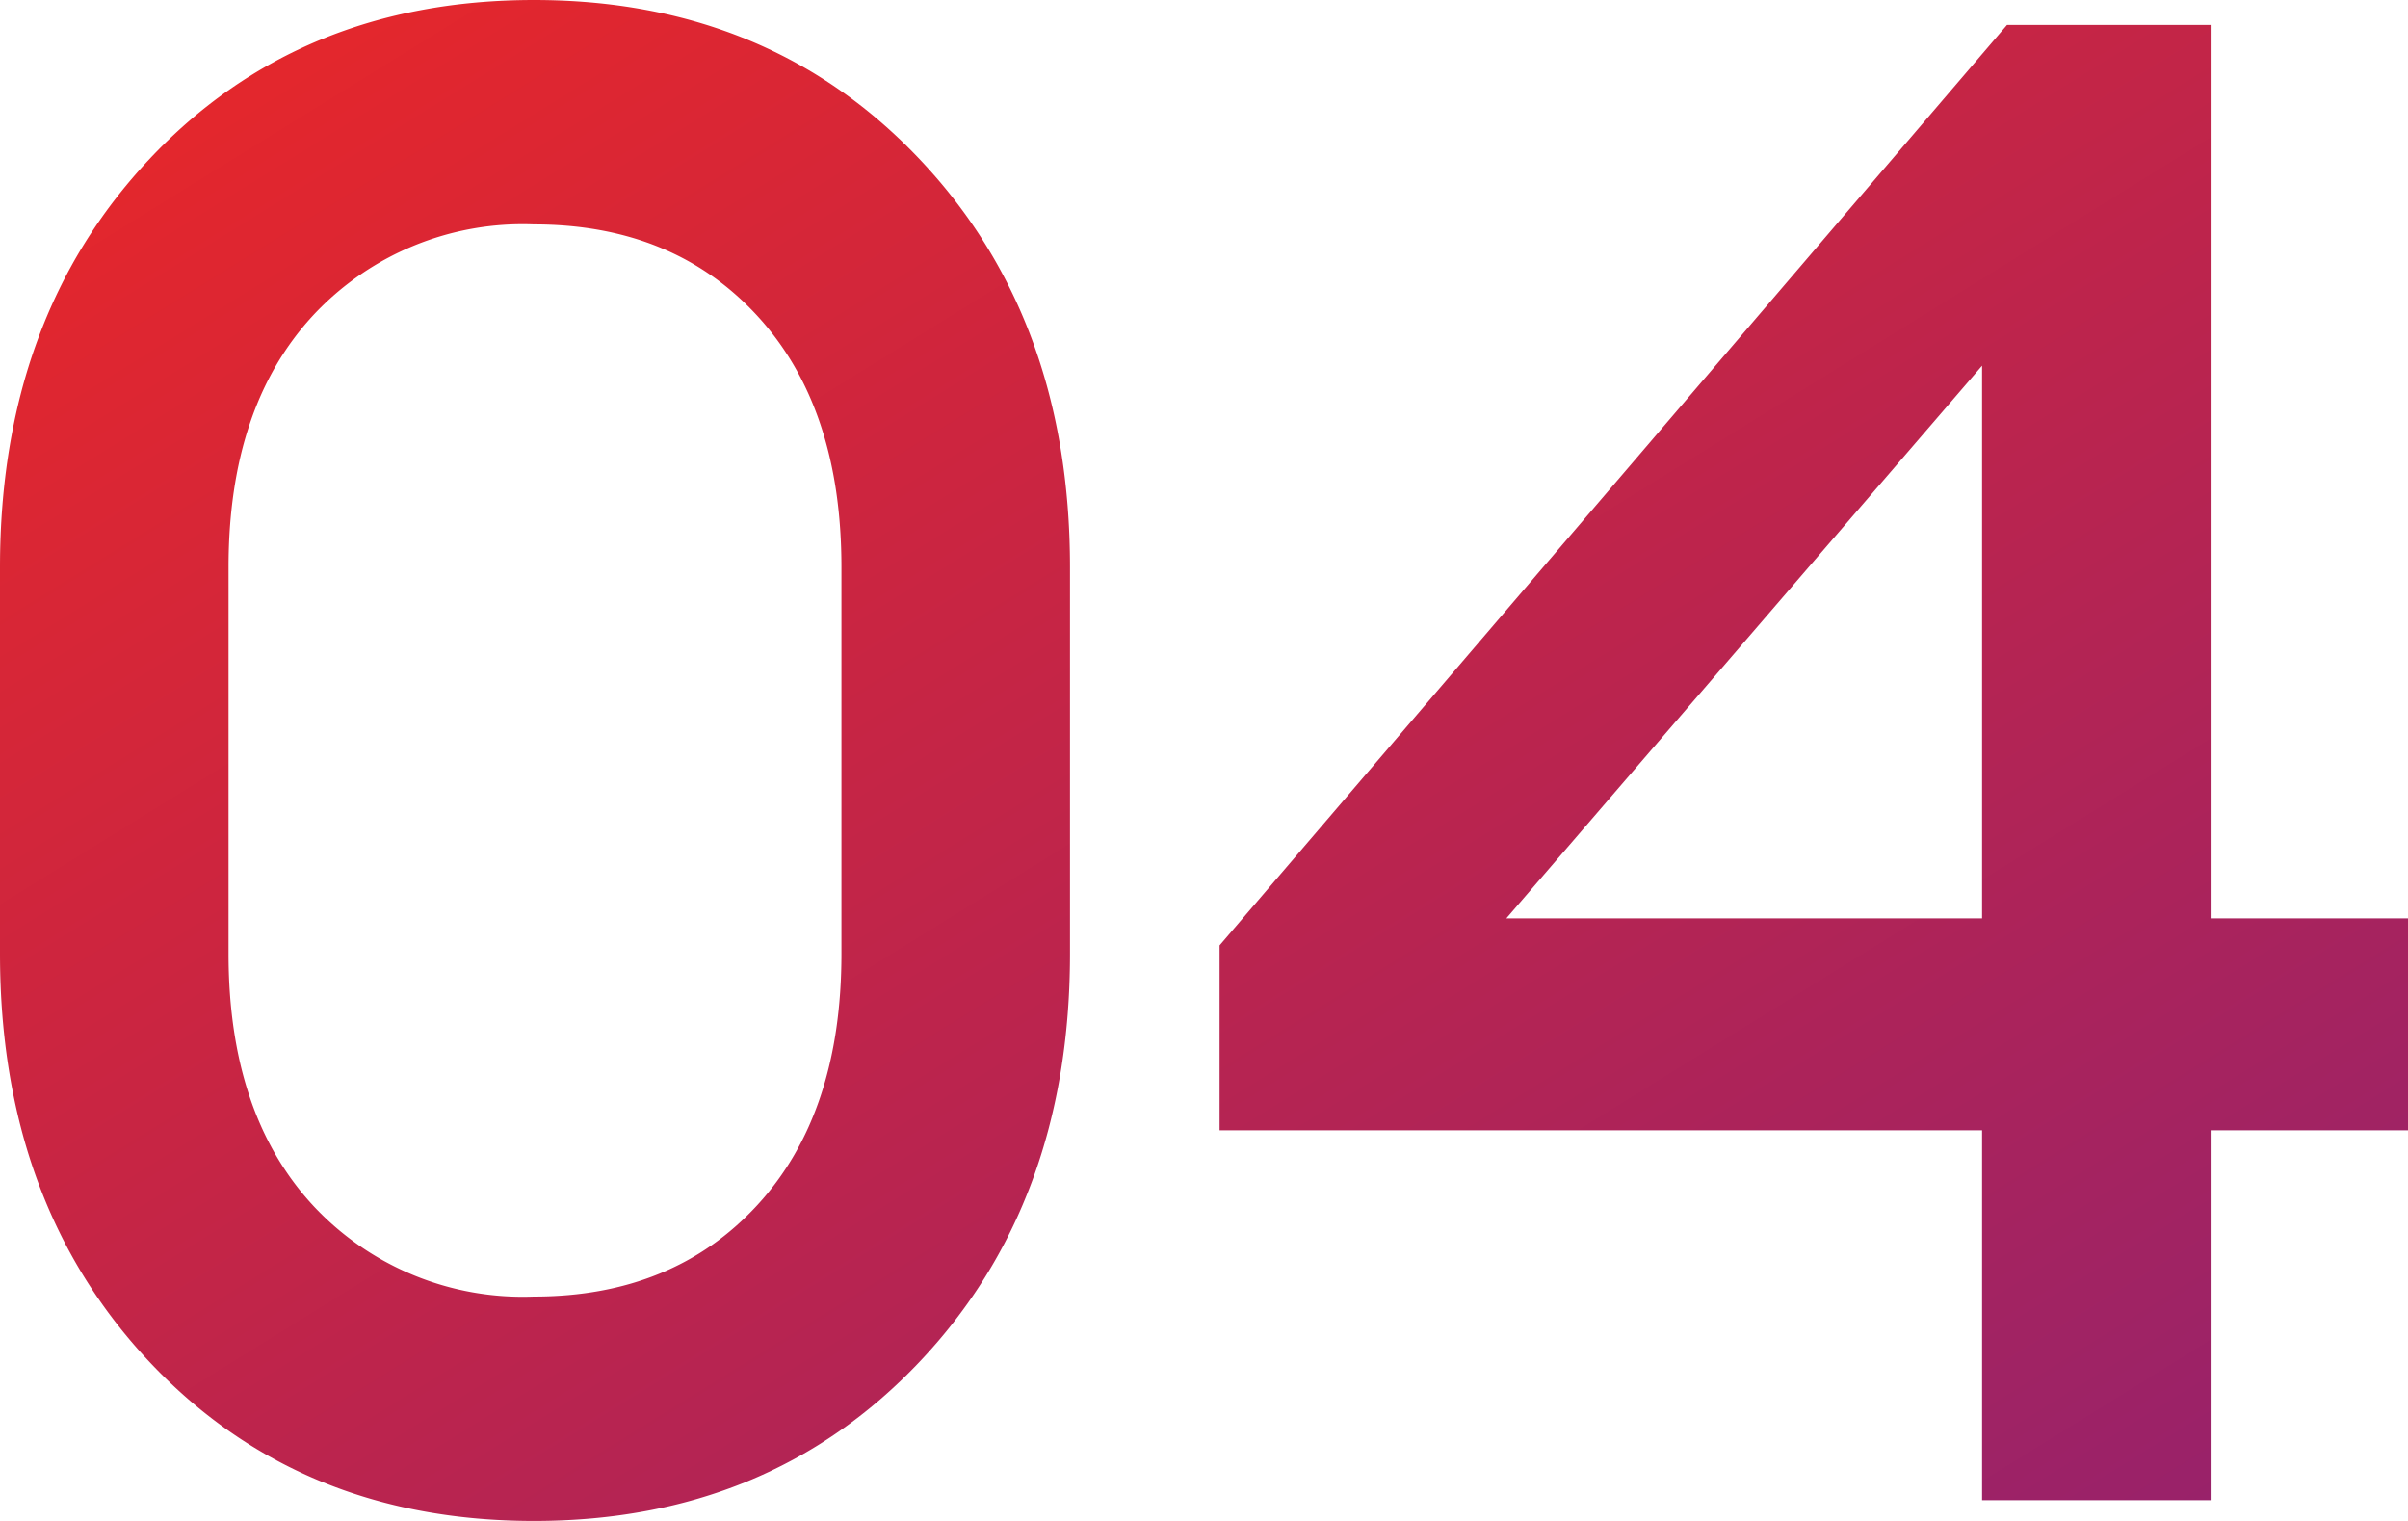
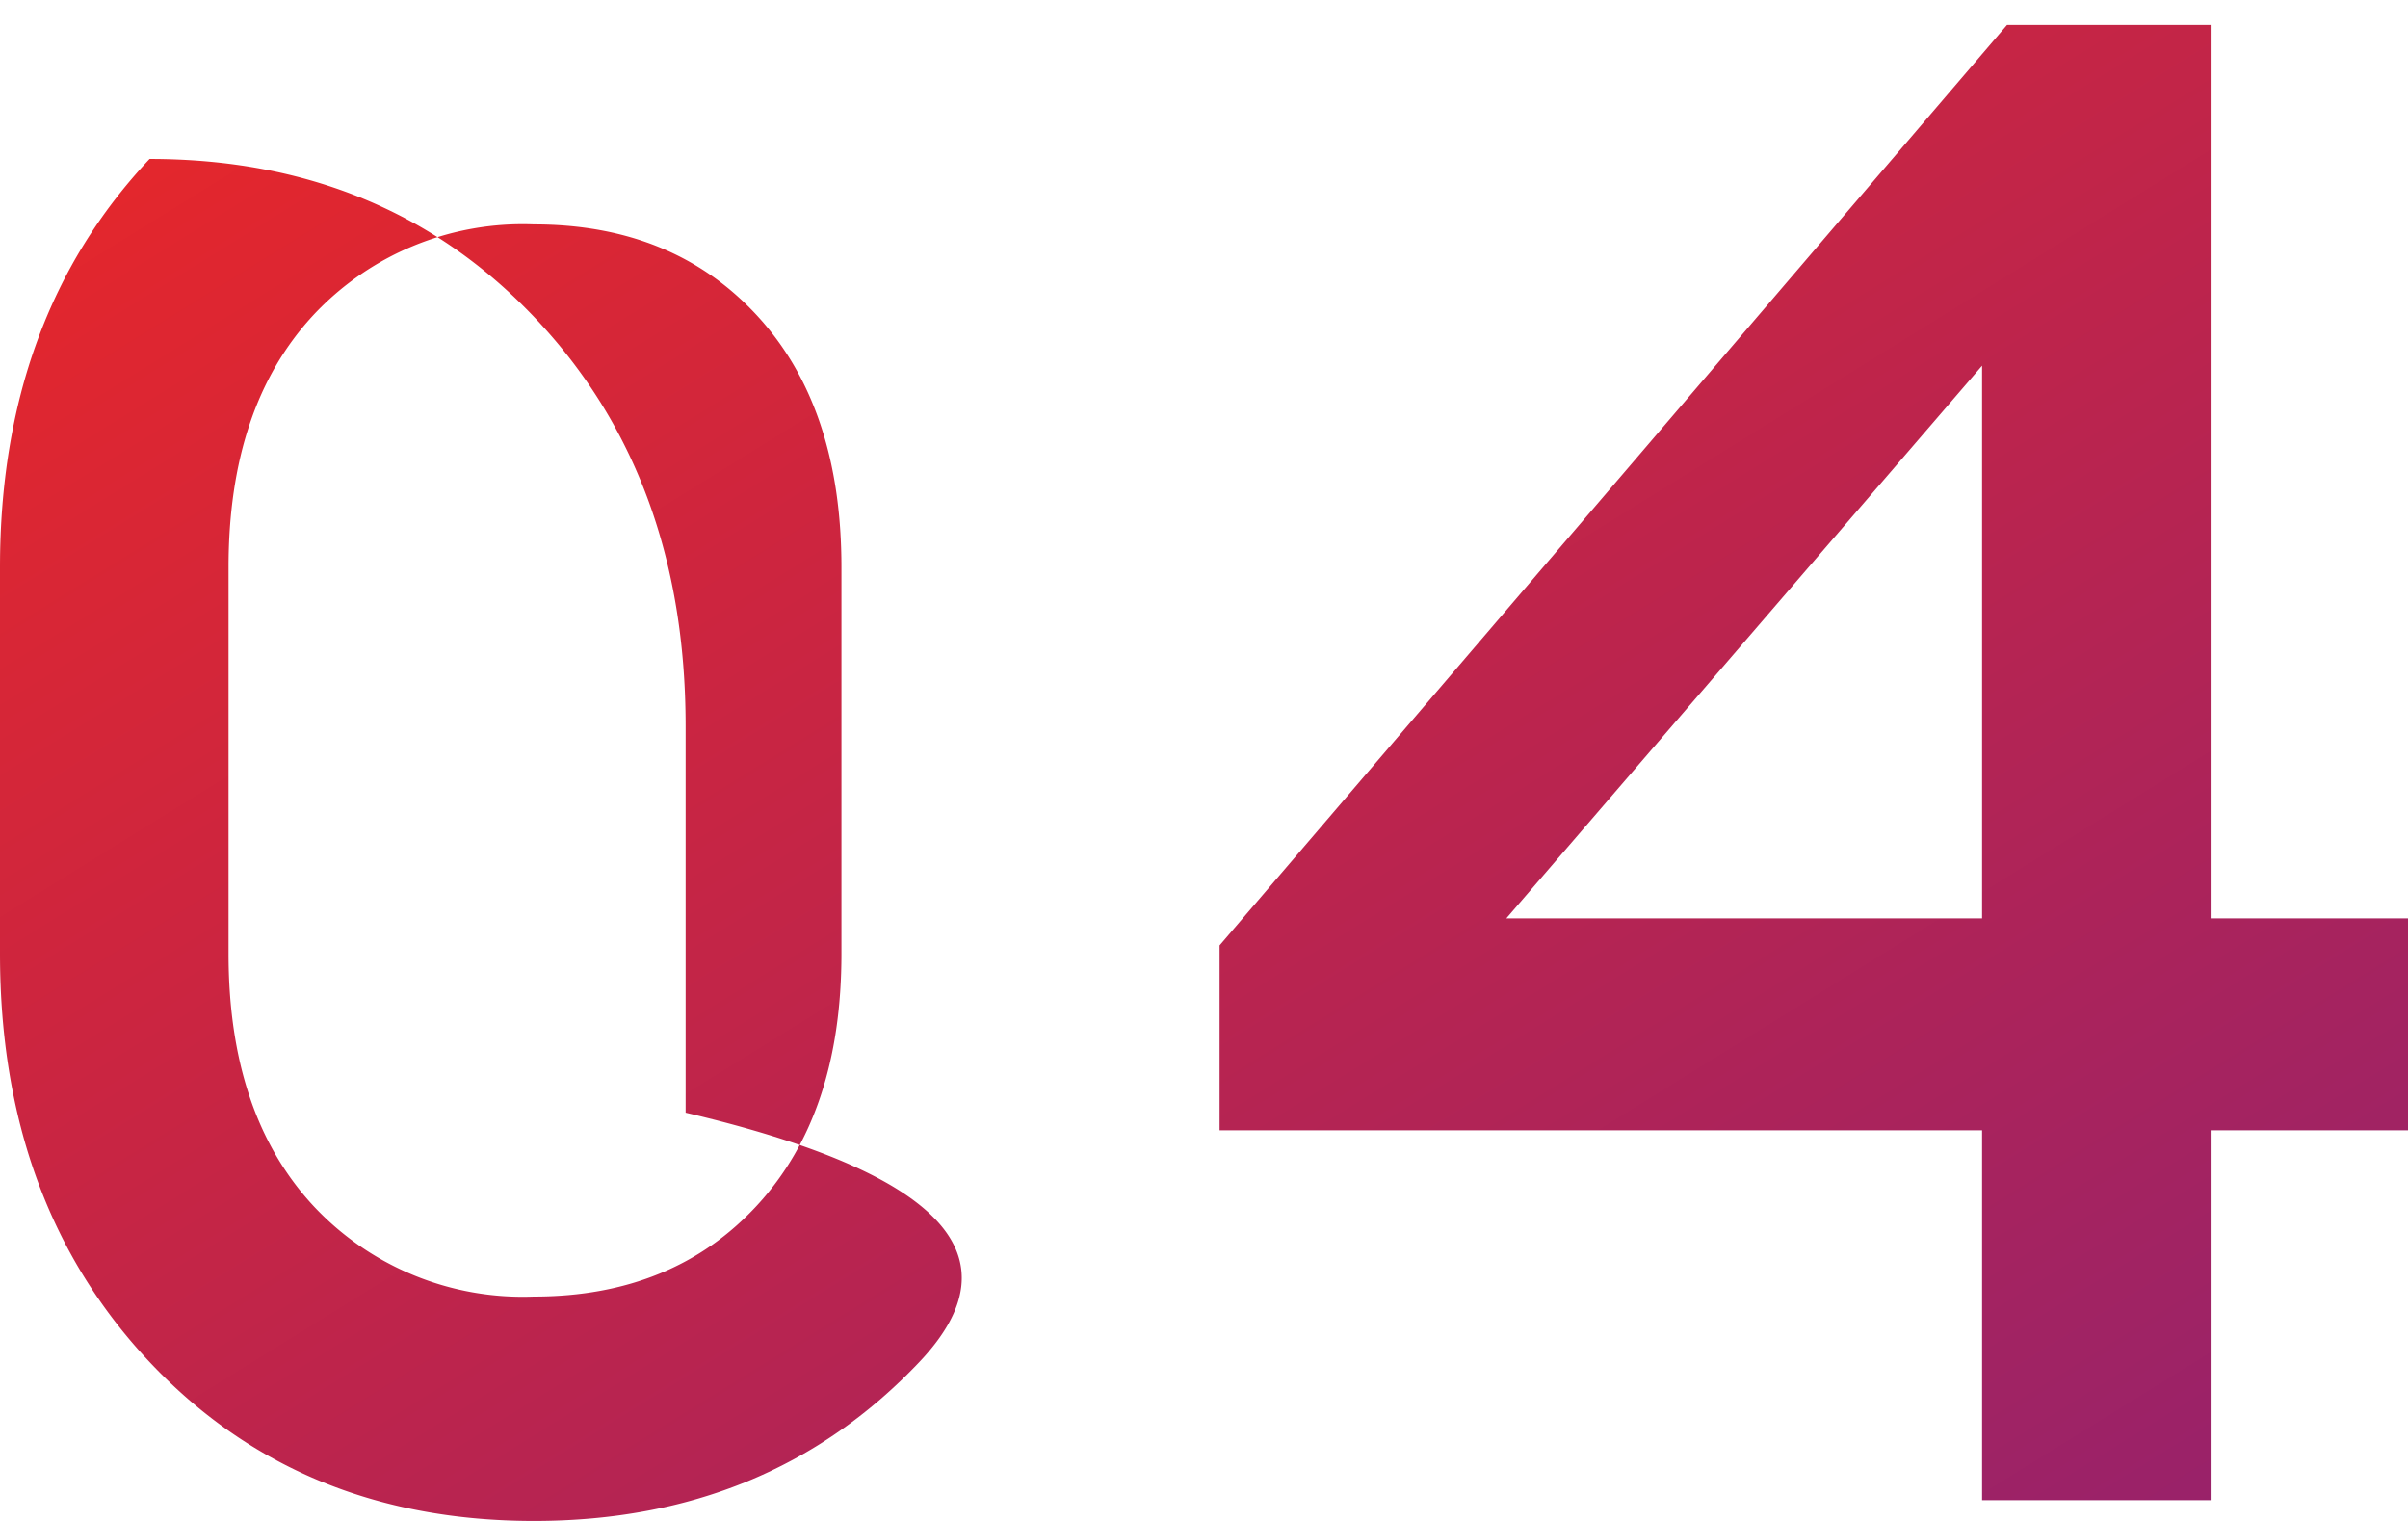
<svg xmlns="http://www.w3.org/2000/svg" width="139.08" height="87.84" viewBox="0 0 139.08 87.84">
  <defs>
    <linearGradient id="linear-gradient" x2="1" y2="1" gradientUnits="objectBoundingBox">
      <stop offset="0" stop-color="#ea2727" />
      <stop offset="1" stop-color="#95226d" />
    </linearGradient>
  </defs>
-   <path id="Path_4384" data-name="Path 4384" d="M59.82-7.98Q51.12,1.2,37.56,1.2T15.36-7.98Q6.72-17.16,6.72-31.56V-53.88q0-14.4,8.64-23.58t22.2-9.18q13.56,0,22.26,9.18t8.7,23.58v22.32Q68.52-17.16,59.82-7.98ZM37.56-11.76q8.04,0,12.9-5.28t4.86-14.52V-53.88q0-9.24-4.86-14.52t-12.9-5.28A16.55,16.55,0,0,0,24.78-68.4q-4.86,5.28-4.86,14.52v22.32q0,9.24,4.86,14.52A16.55,16.55,0,0,0,37.56-11.76ZM121.2,0V-21.36H77.16V-32.04L122.64-85.2H134.4v51.6h11.4v12.24H134.4V0ZM93.72-33.6H121.2V-65.52Z" transform="translate(-6.72 86.64)" fill="url(#linear-gradient)" />
+   <path id="Path_4384" data-name="Path 4384" d="M59.82-7.98Q51.12,1.2,37.56,1.2T15.36-7.98Q6.72-17.16,6.72-31.56V-53.88q0-14.4,8.64-23.58q13.56,0,22.26,9.18t8.7,23.58v22.32Q68.52-17.16,59.82-7.98ZM37.56-11.76q8.04,0,12.9-5.28t4.86-14.52V-53.88q0-9.24-4.86-14.52t-12.9-5.28A16.55,16.55,0,0,0,24.78-68.4q-4.86,5.28-4.86,14.52v22.32q0,9.24,4.86,14.52A16.55,16.55,0,0,0,37.56-11.76ZM121.2,0V-21.36H77.16V-32.04L122.64-85.2H134.4v51.6h11.4v12.24H134.4V0ZM93.72-33.6H121.2V-65.52Z" transform="translate(-6.72 86.64)" fill="url(#linear-gradient)" />
</svg>